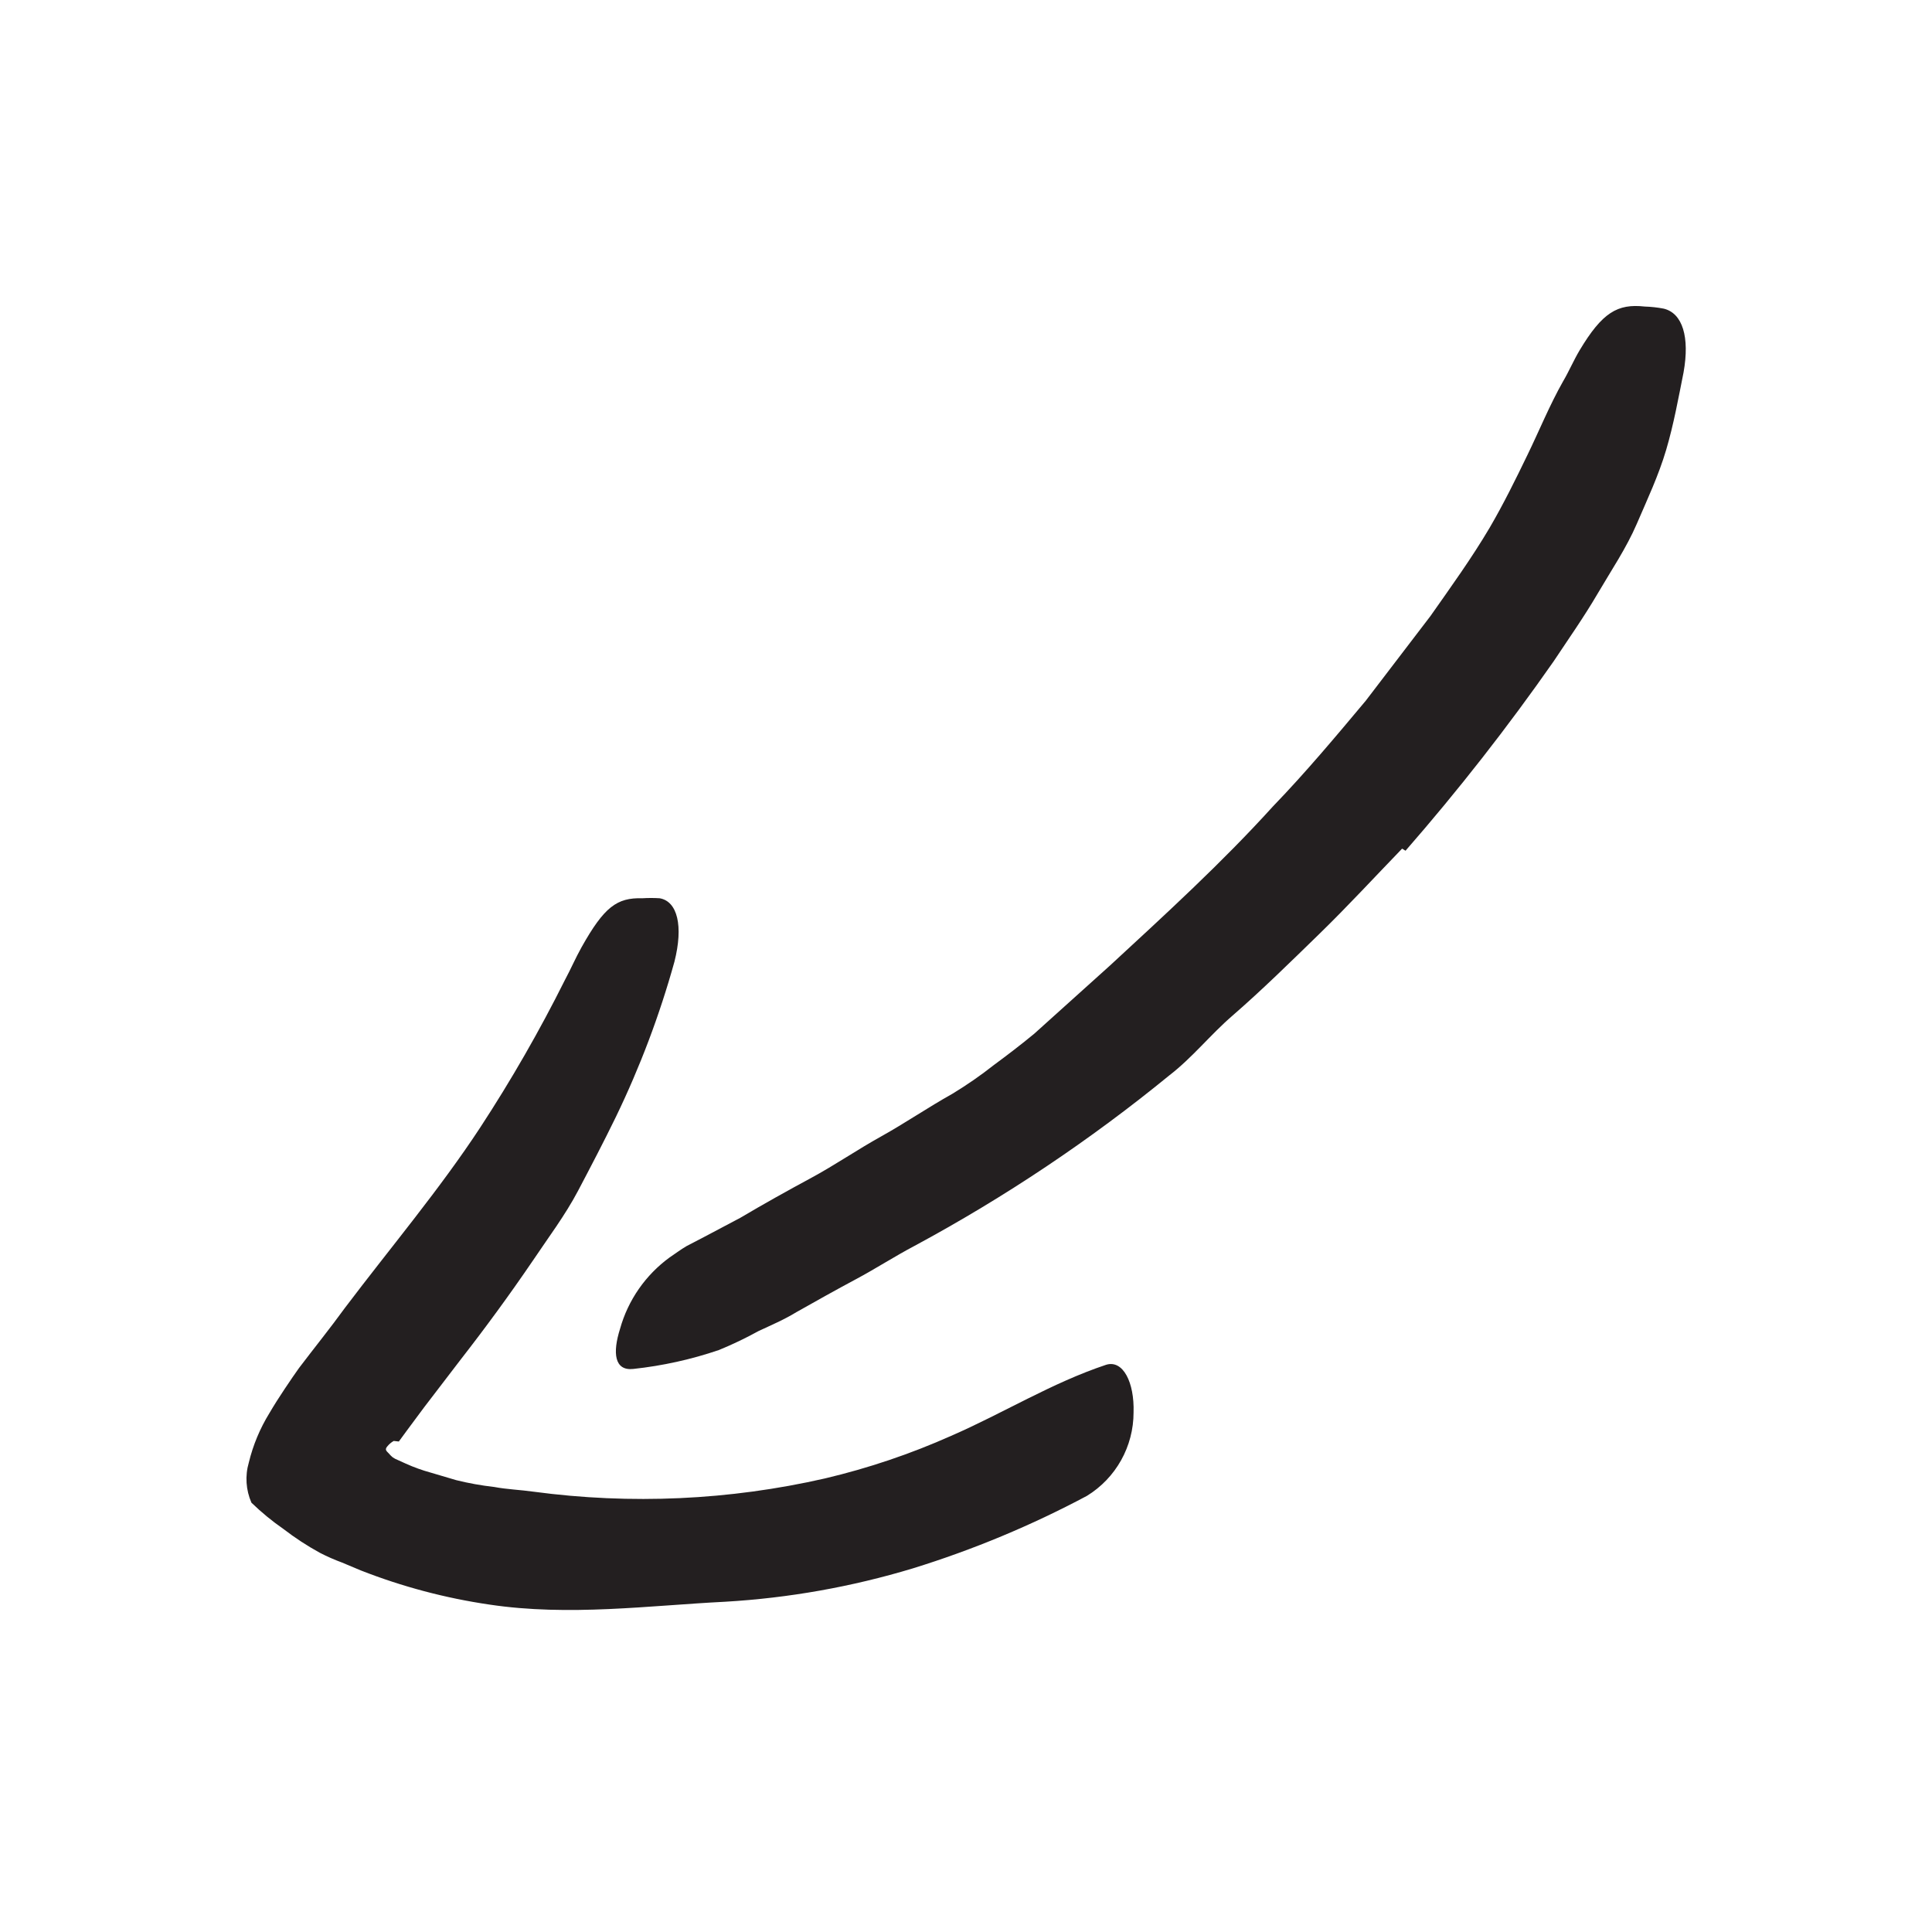
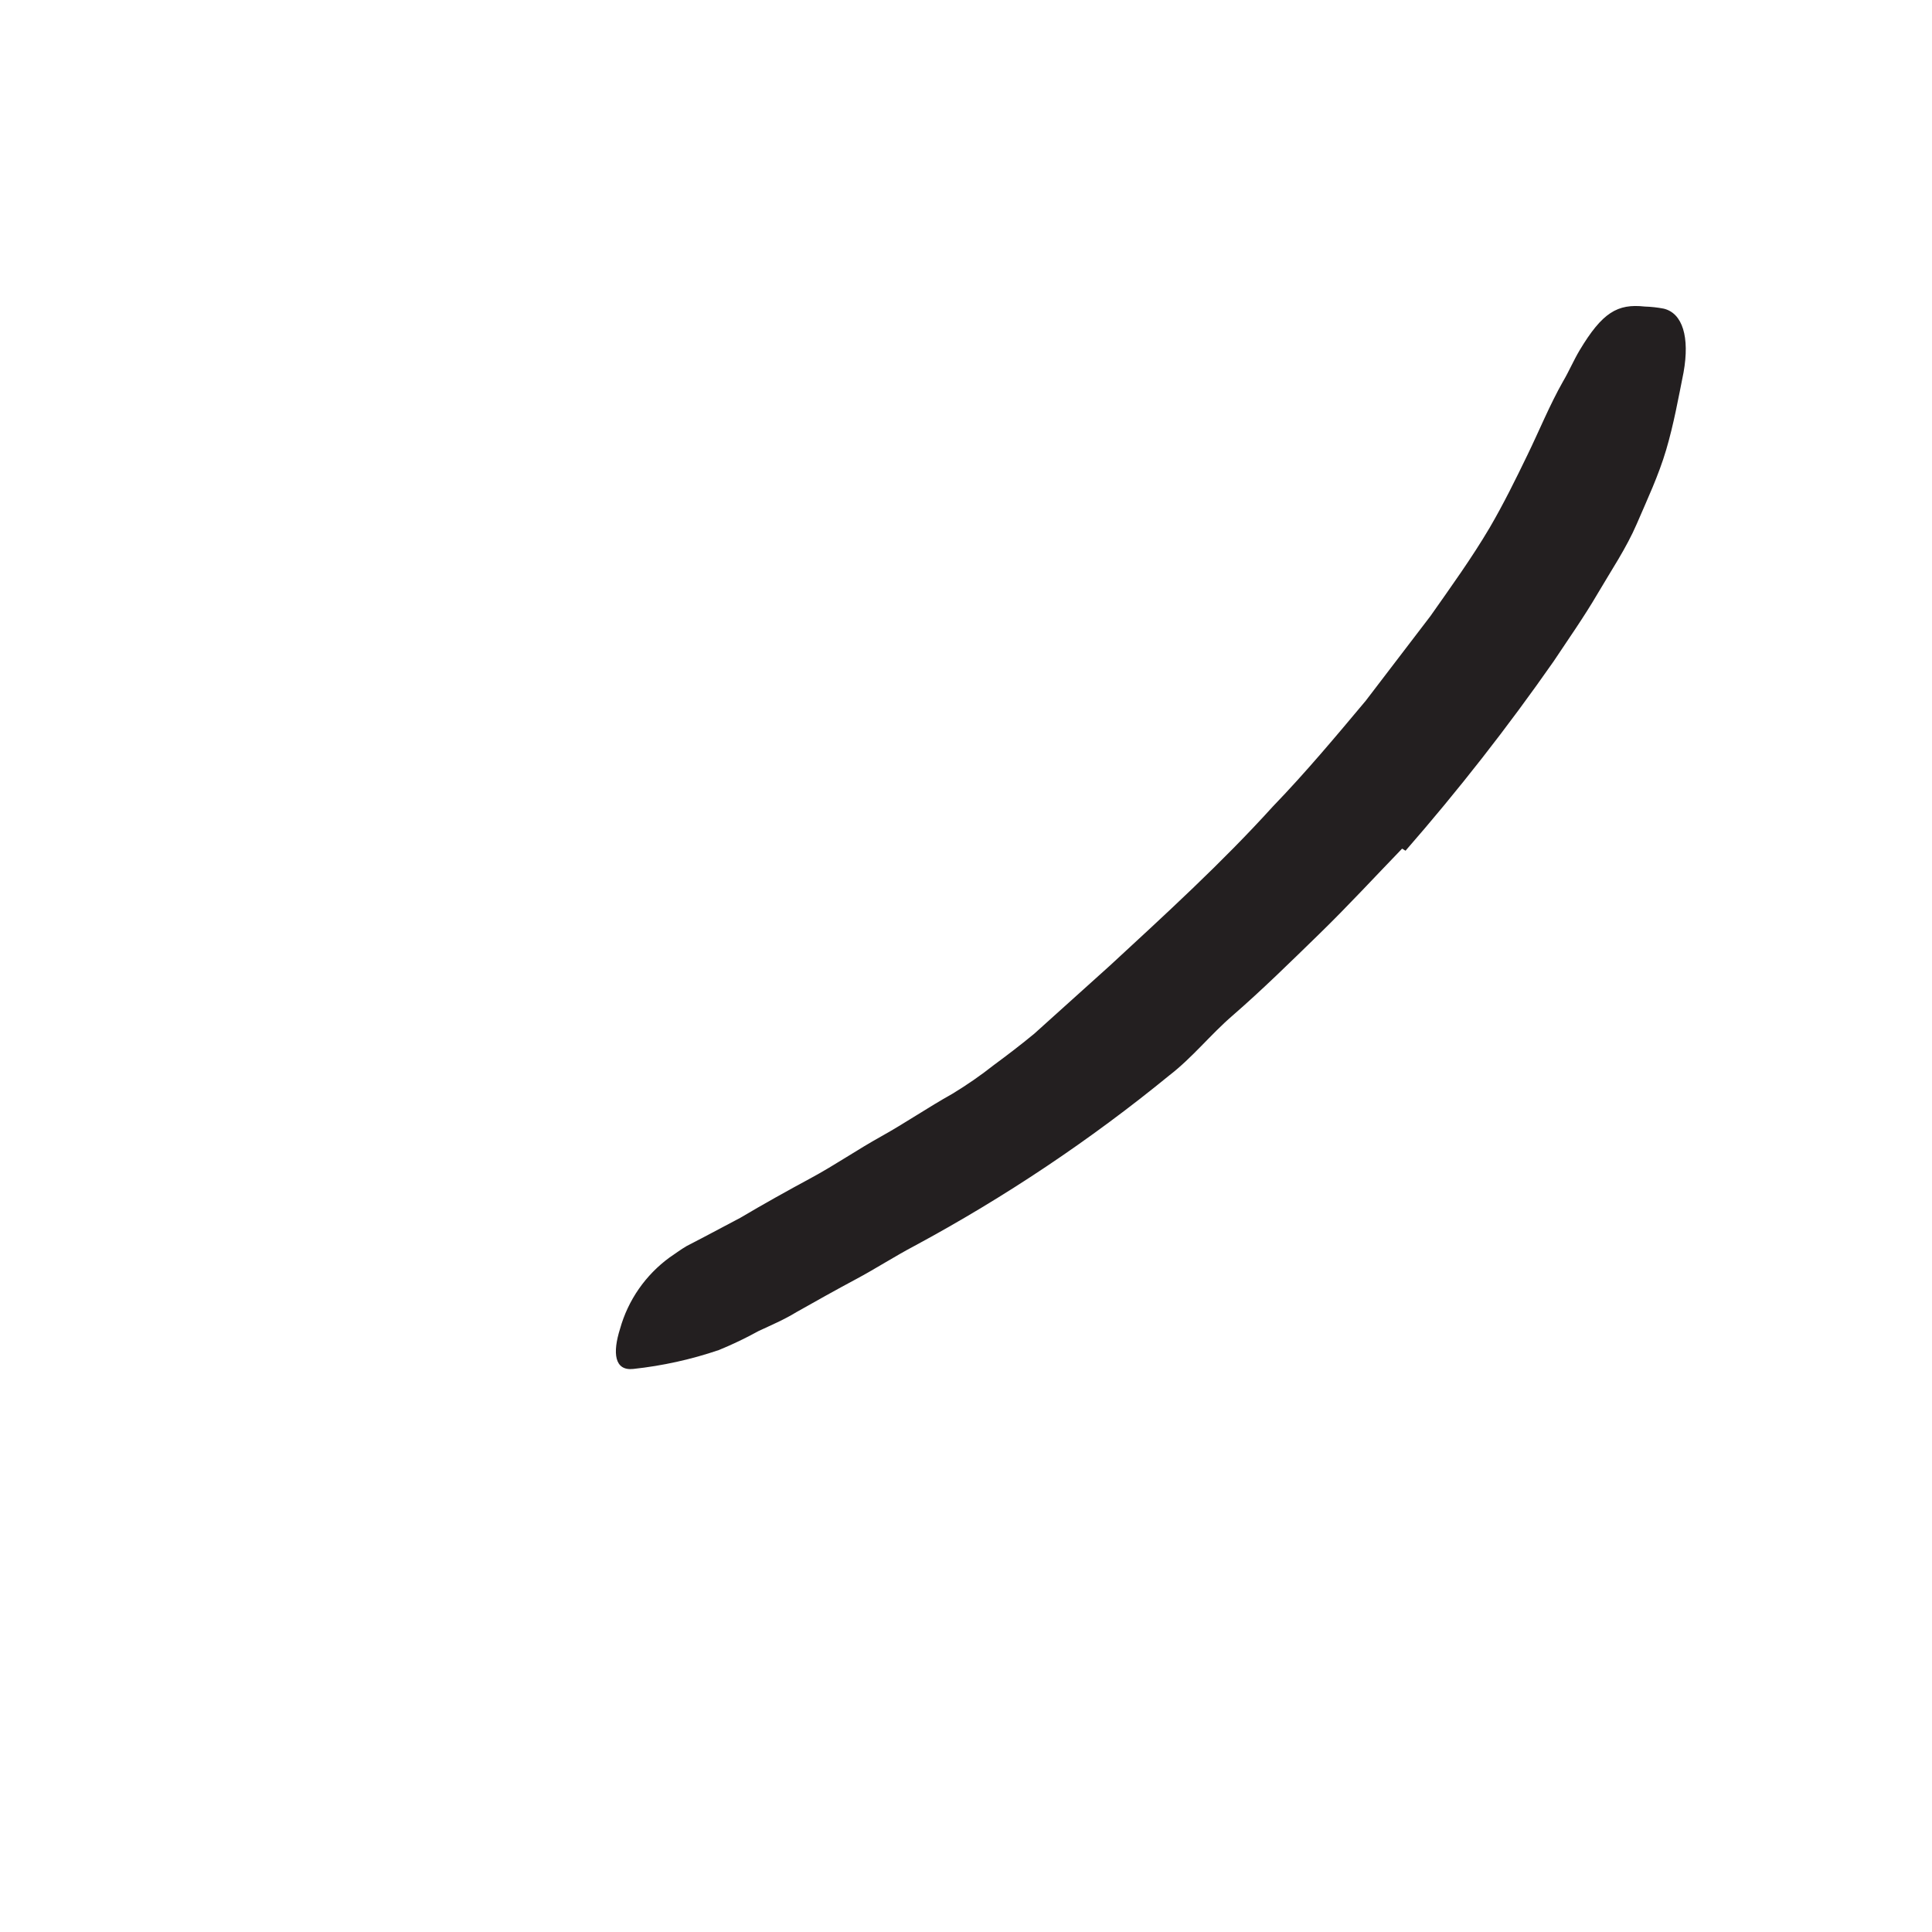
<svg xmlns="http://www.w3.org/2000/svg" width="48" height="48" viewBox="0 0 48 48" fill="none">
-   <path d="M9.782 35.8C9.72 35.835 9.666 35.881 9.622 35.936C9.542 36.026 9.622 36.063 9.664 36.115C9.691 36.147 9.721 36.177 9.753 36.204L9.814 36.242L10.083 36.364C10.282 36.454 10.488 36.528 10.699 36.586L11.335 36.774C11.644 36.851 11.959 36.907 12.276 36.943C12.6 37.004 12.93 37.014 13.259 37.061C15.672 37.384 18.123 37.273 20.497 36.731C21.572 36.477 22.622 36.123 23.631 35.673C24.93 35.108 26.125 34.36 27.48 33.908C27.904 33.776 28.186 34.35 28.163 35.089C28.164 35.935 27.726 36.721 27.005 37.164C25.622 37.901 24.173 38.504 22.676 38.967C21.159 39.425 19.594 39.703 18.012 39.795C16.13 39.889 14.139 40.162 12.158 39.865C11.066 39.705 9.995 39.421 8.967 39.018L8.497 38.821C8.31 38.752 8.128 38.672 7.951 38.581C7.633 38.407 7.33 38.209 7.043 37.988C6.76 37.792 6.494 37.573 6.247 37.334C6.109 37.019 6.085 36.666 6.182 36.336C6.287 35.902 6.46 35.488 6.694 35.108C6.812 34.906 6.939 34.708 7.071 34.51C7.203 34.313 7.353 34.091 7.429 33.988C7.814 33.48 8.196 33.009 8.572 32.491C9.711 30.985 10.925 29.546 11.932 28.011C12.704 26.831 13.406 25.607 14.036 24.346C14.181 24.077 14.299 23.8 14.45 23.531C15.01 22.534 15.325 22.298 15.96 22.317C16.103 22.308 16.246 22.308 16.389 22.317C16.831 22.393 16.982 23.004 16.756 23.894C16.388 25.22 15.901 26.509 15.302 27.748C15 28.369 14.68 28.981 14.36 29.588C14.04 30.195 13.617 30.755 13.236 31.324C12.662 32.167 12.059 32.99 11.443 33.781L10.539 34.962L10.106 35.545L9.909 35.814L9.782 35.8Z" fill="#231F20" />
  <path d="M34.835 21.084C34.148 21.795 33.48 22.52 32.774 23.207C32.068 23.894 31.362 24.59 30.619 25.235C30.073 25.706 29.626 26.275 29.052 26.717C27.082 28.328 24.962 29.746 22.722 30.953C22.223 31.216 21.753 31.522 21.259 31.785C20.765 32.049 20.27 32.327 19.786 32.6C19.48 32.788 19.146 32.929 18.845 33.07C18.526 33.246 18.198 33.403 17.861 33.541C17.172 33.776 16.458 33.933 15.734 34.011C15.263 34.063 15.216 33.611 15.405 33.014C15.604 32.301 16.039 31.676 16.637 31.24C16.779 31.145 16.915 31.042 17.061 30.957L17.503 30.727L18.393 30.256C18.972 29.913 19.555 29.588 20.148 29.268C20.741 28.948 21.301 28.562 21.894 28.233C22.487 27.903 23.056 27.513 23.663 27.174C24.021 26.957 24.366 26.718 24.694 26.459C25.033 26.209 25.372 25.95 25.696 25.682L27.583 23.983C28.948 22.722 30.36 21.433 31.626 20.035C32.435 19.197 33.183 18.303 33.932 17.409L35.536 15.31C36.045 14.585 36.562 13.87 37.009 13.113C37.353 12.524 37.654 11.913 37.95 11.301C38.247 10.689 38.501 10.063 38.831 9.48C38.981 9.226 39.094 8.957 39.245 8.703C39.809 7.762 40.186 7.541 40.863 7.616C41.021 7.621 41.179 7.638 41.334 7.668C41.805 7.781 41.983 8.378 41.828 9.249C41.701 9.884 41.583 10.543 41.395 11.178C41.207 11.814 40.925 12.411 40.666 13.014C40.407 13.616 40.031 14.171 39.692 14.75C39.353 15.329 38.972 15.87 38.6 16.43C37.459 18.064 36.23 19.635 34.92 21.136L34.835 21.084Z" fill="#231F20" />
</svg>